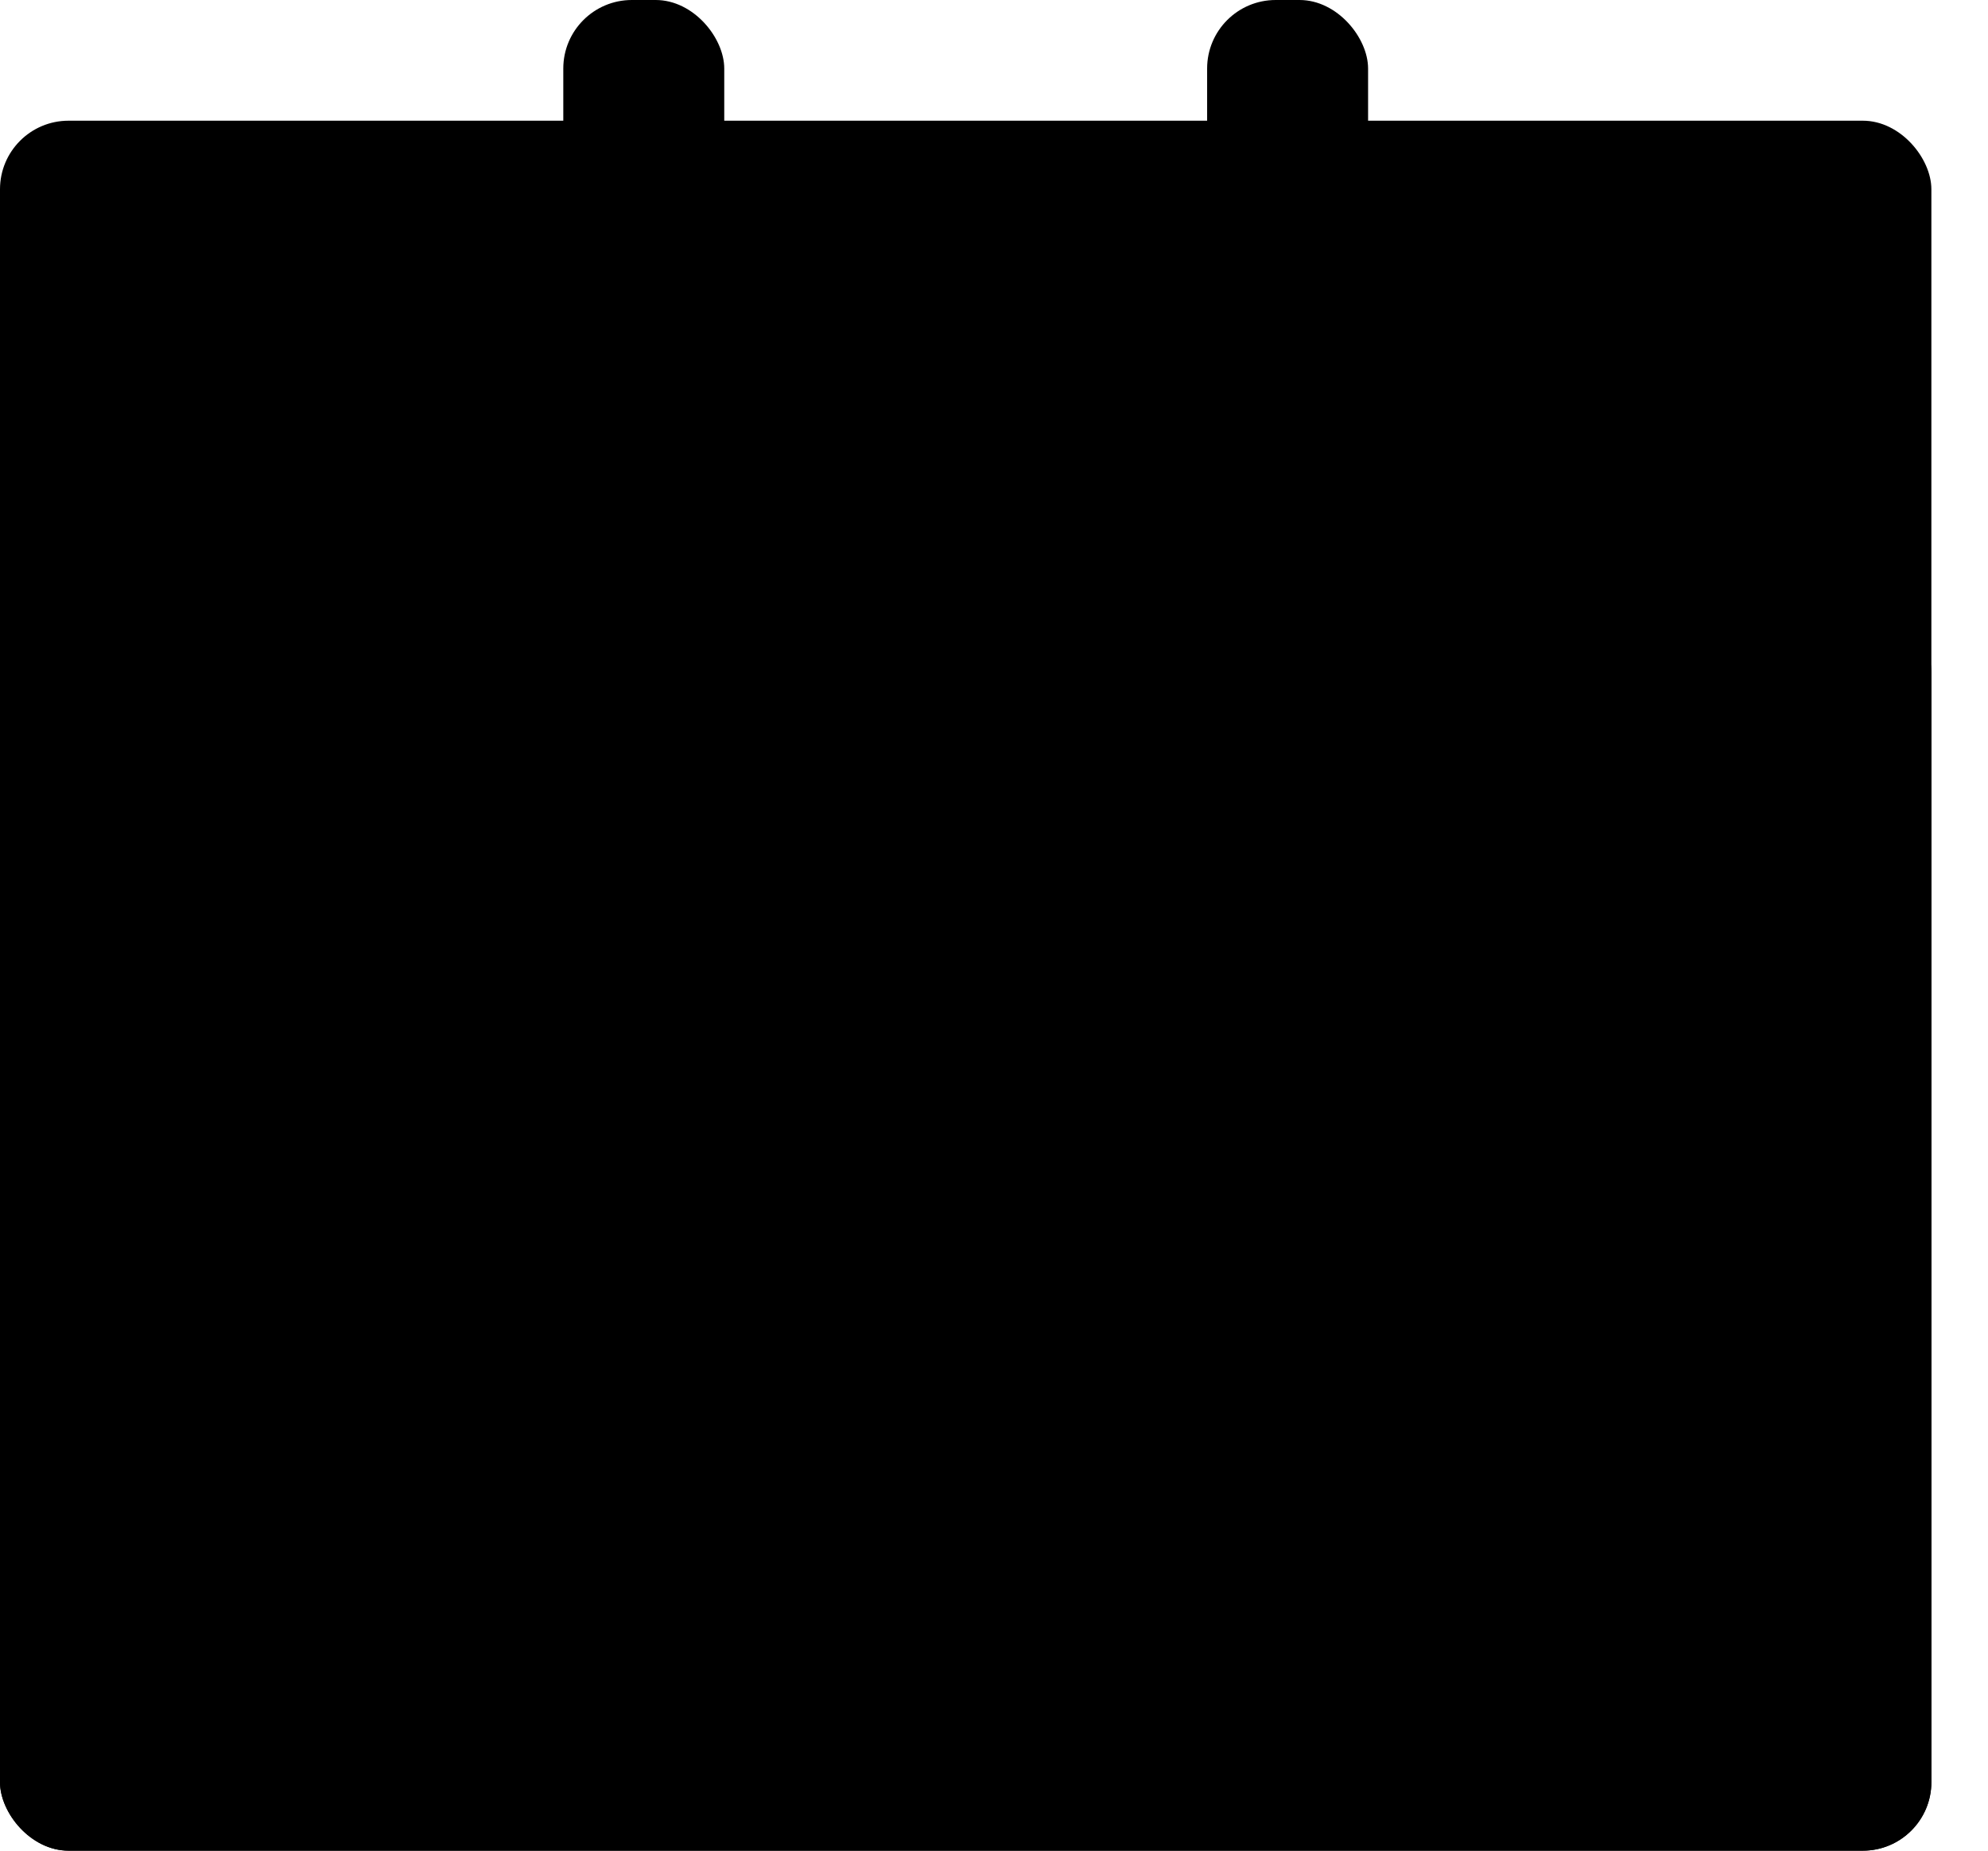
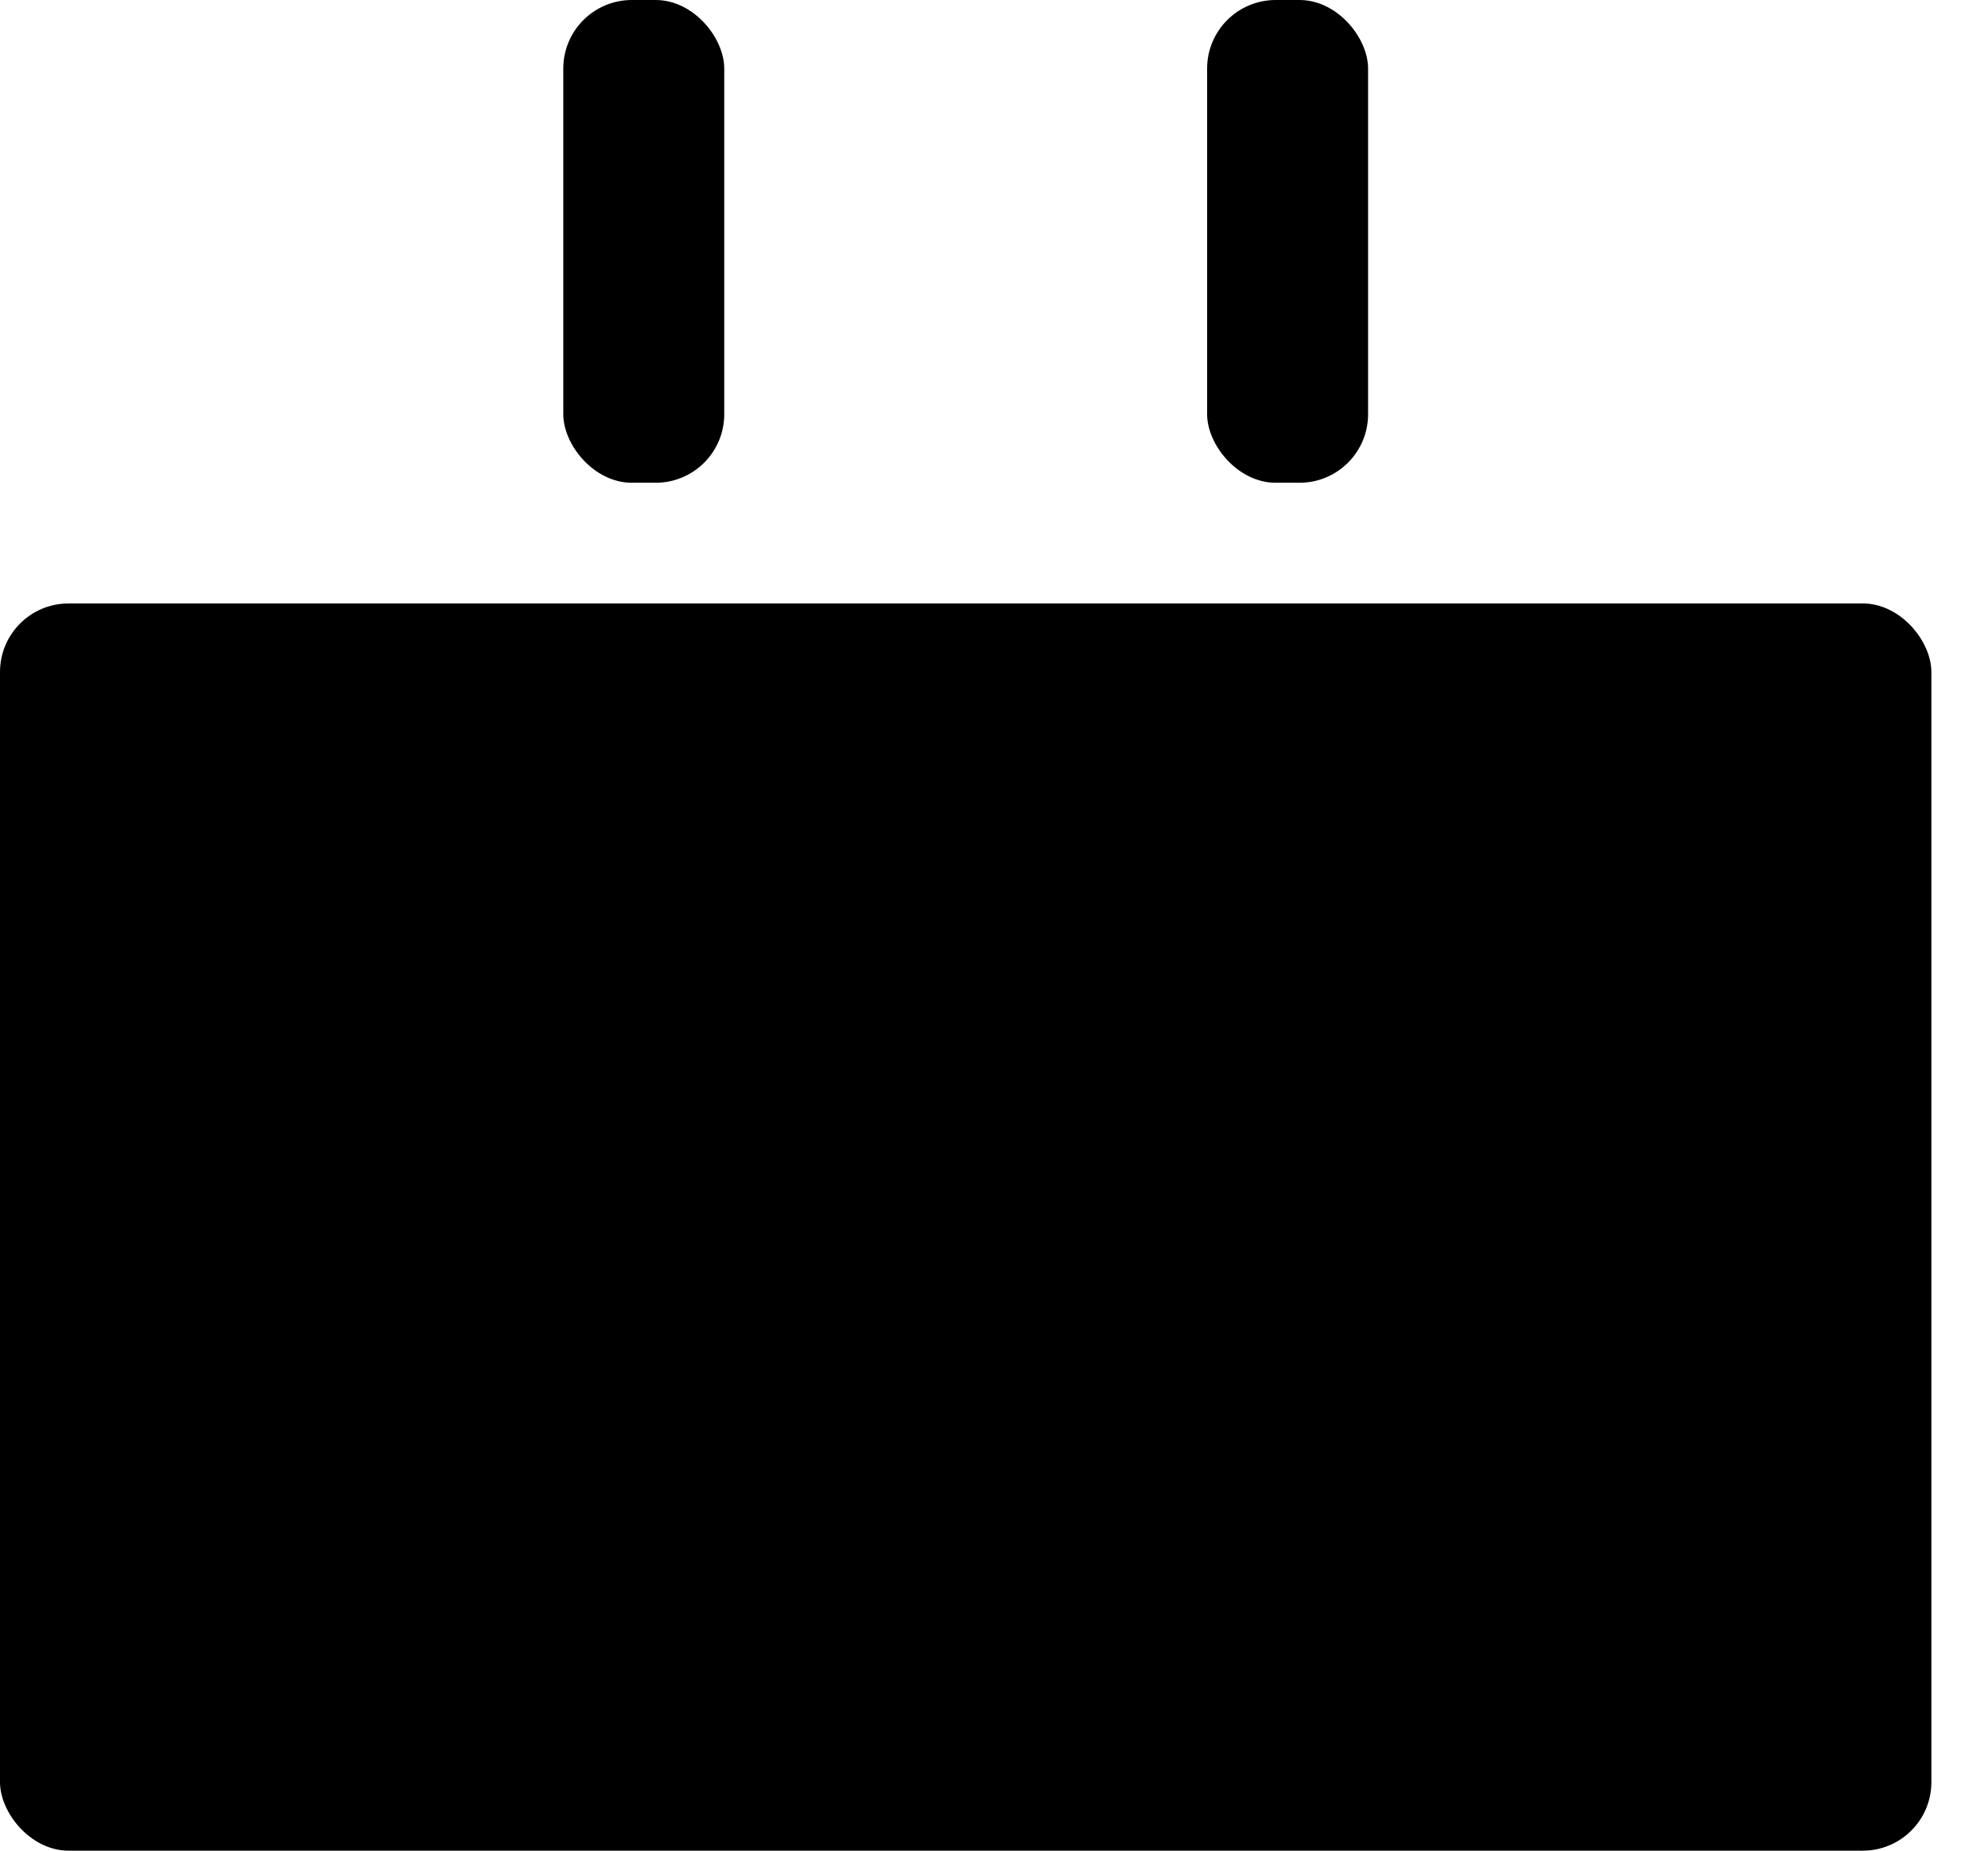
<svg xmlns="http://www.w3.org/2000/svg" width="29" height="27" viewBox="0 0 29 27" fill="none">
  <rect x="8.217" width="2.348" height="7.043" rx="1" fill="#660C1C" style="fill:#660C1C;fill:color(display-p3 0.401 0.047 0.11);fill-opacity:1;" />
  <rect x="17.609" width="2.348" height="7.043" rx="1" fill="#660C1C" style="fill:#660C1C;fill:color(display-p3 0.401 0.047 0.11);fill-opacity:1;" />
-   <rect y="1.761" width="28.174" height="25.239" rx="1" fill="#660C1C" style="fill:#660C1C;fill:color(display-p3 0.401 0.047 0.11);fill-opacity:1;" />
  <rect y="8.804" width="28.174" height="18.196" rx="1" fill="#B21531" style="fill:#B21531;fill:color(display-p3 0.698 0.083 0.192);fill-opacity:1;" />
  <rect x="16" y="15" width="7" height="7" rx="1" fill="#FCE7EB" style="fill:#FCE7EB;fill:color(display-p3 0.989 0.906 0.921);fill-opacity:1;" />
</svg>